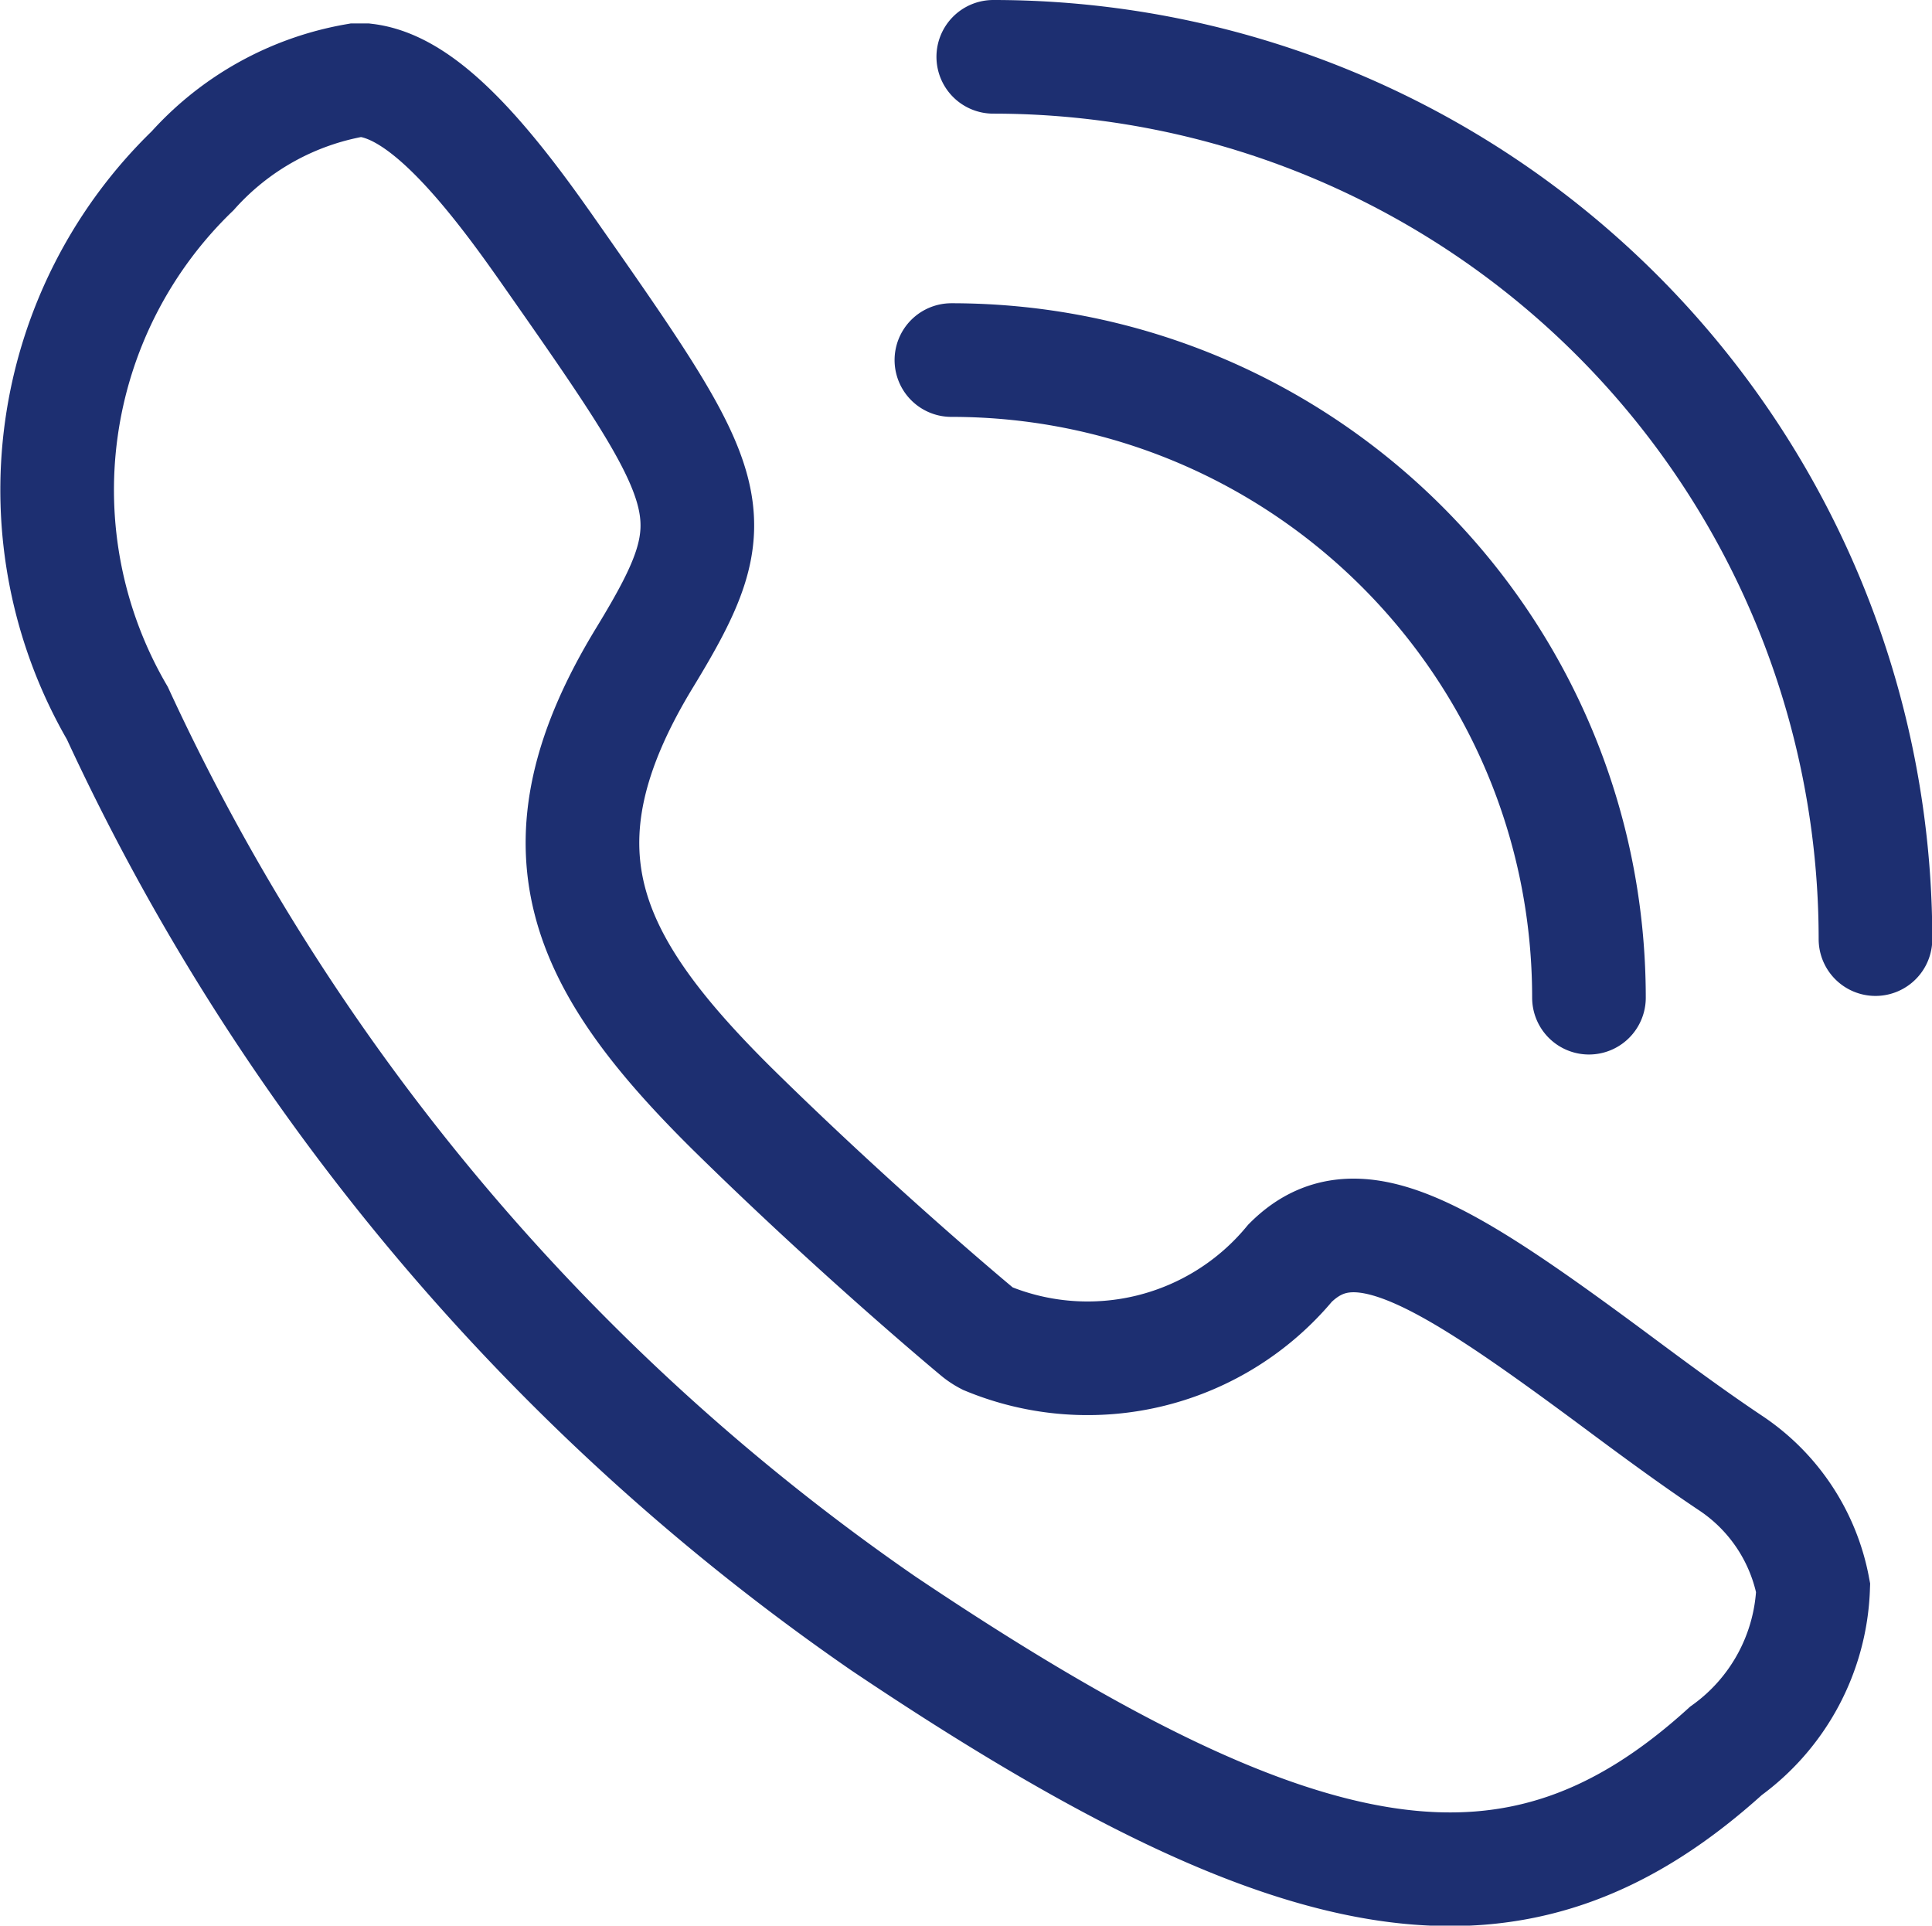
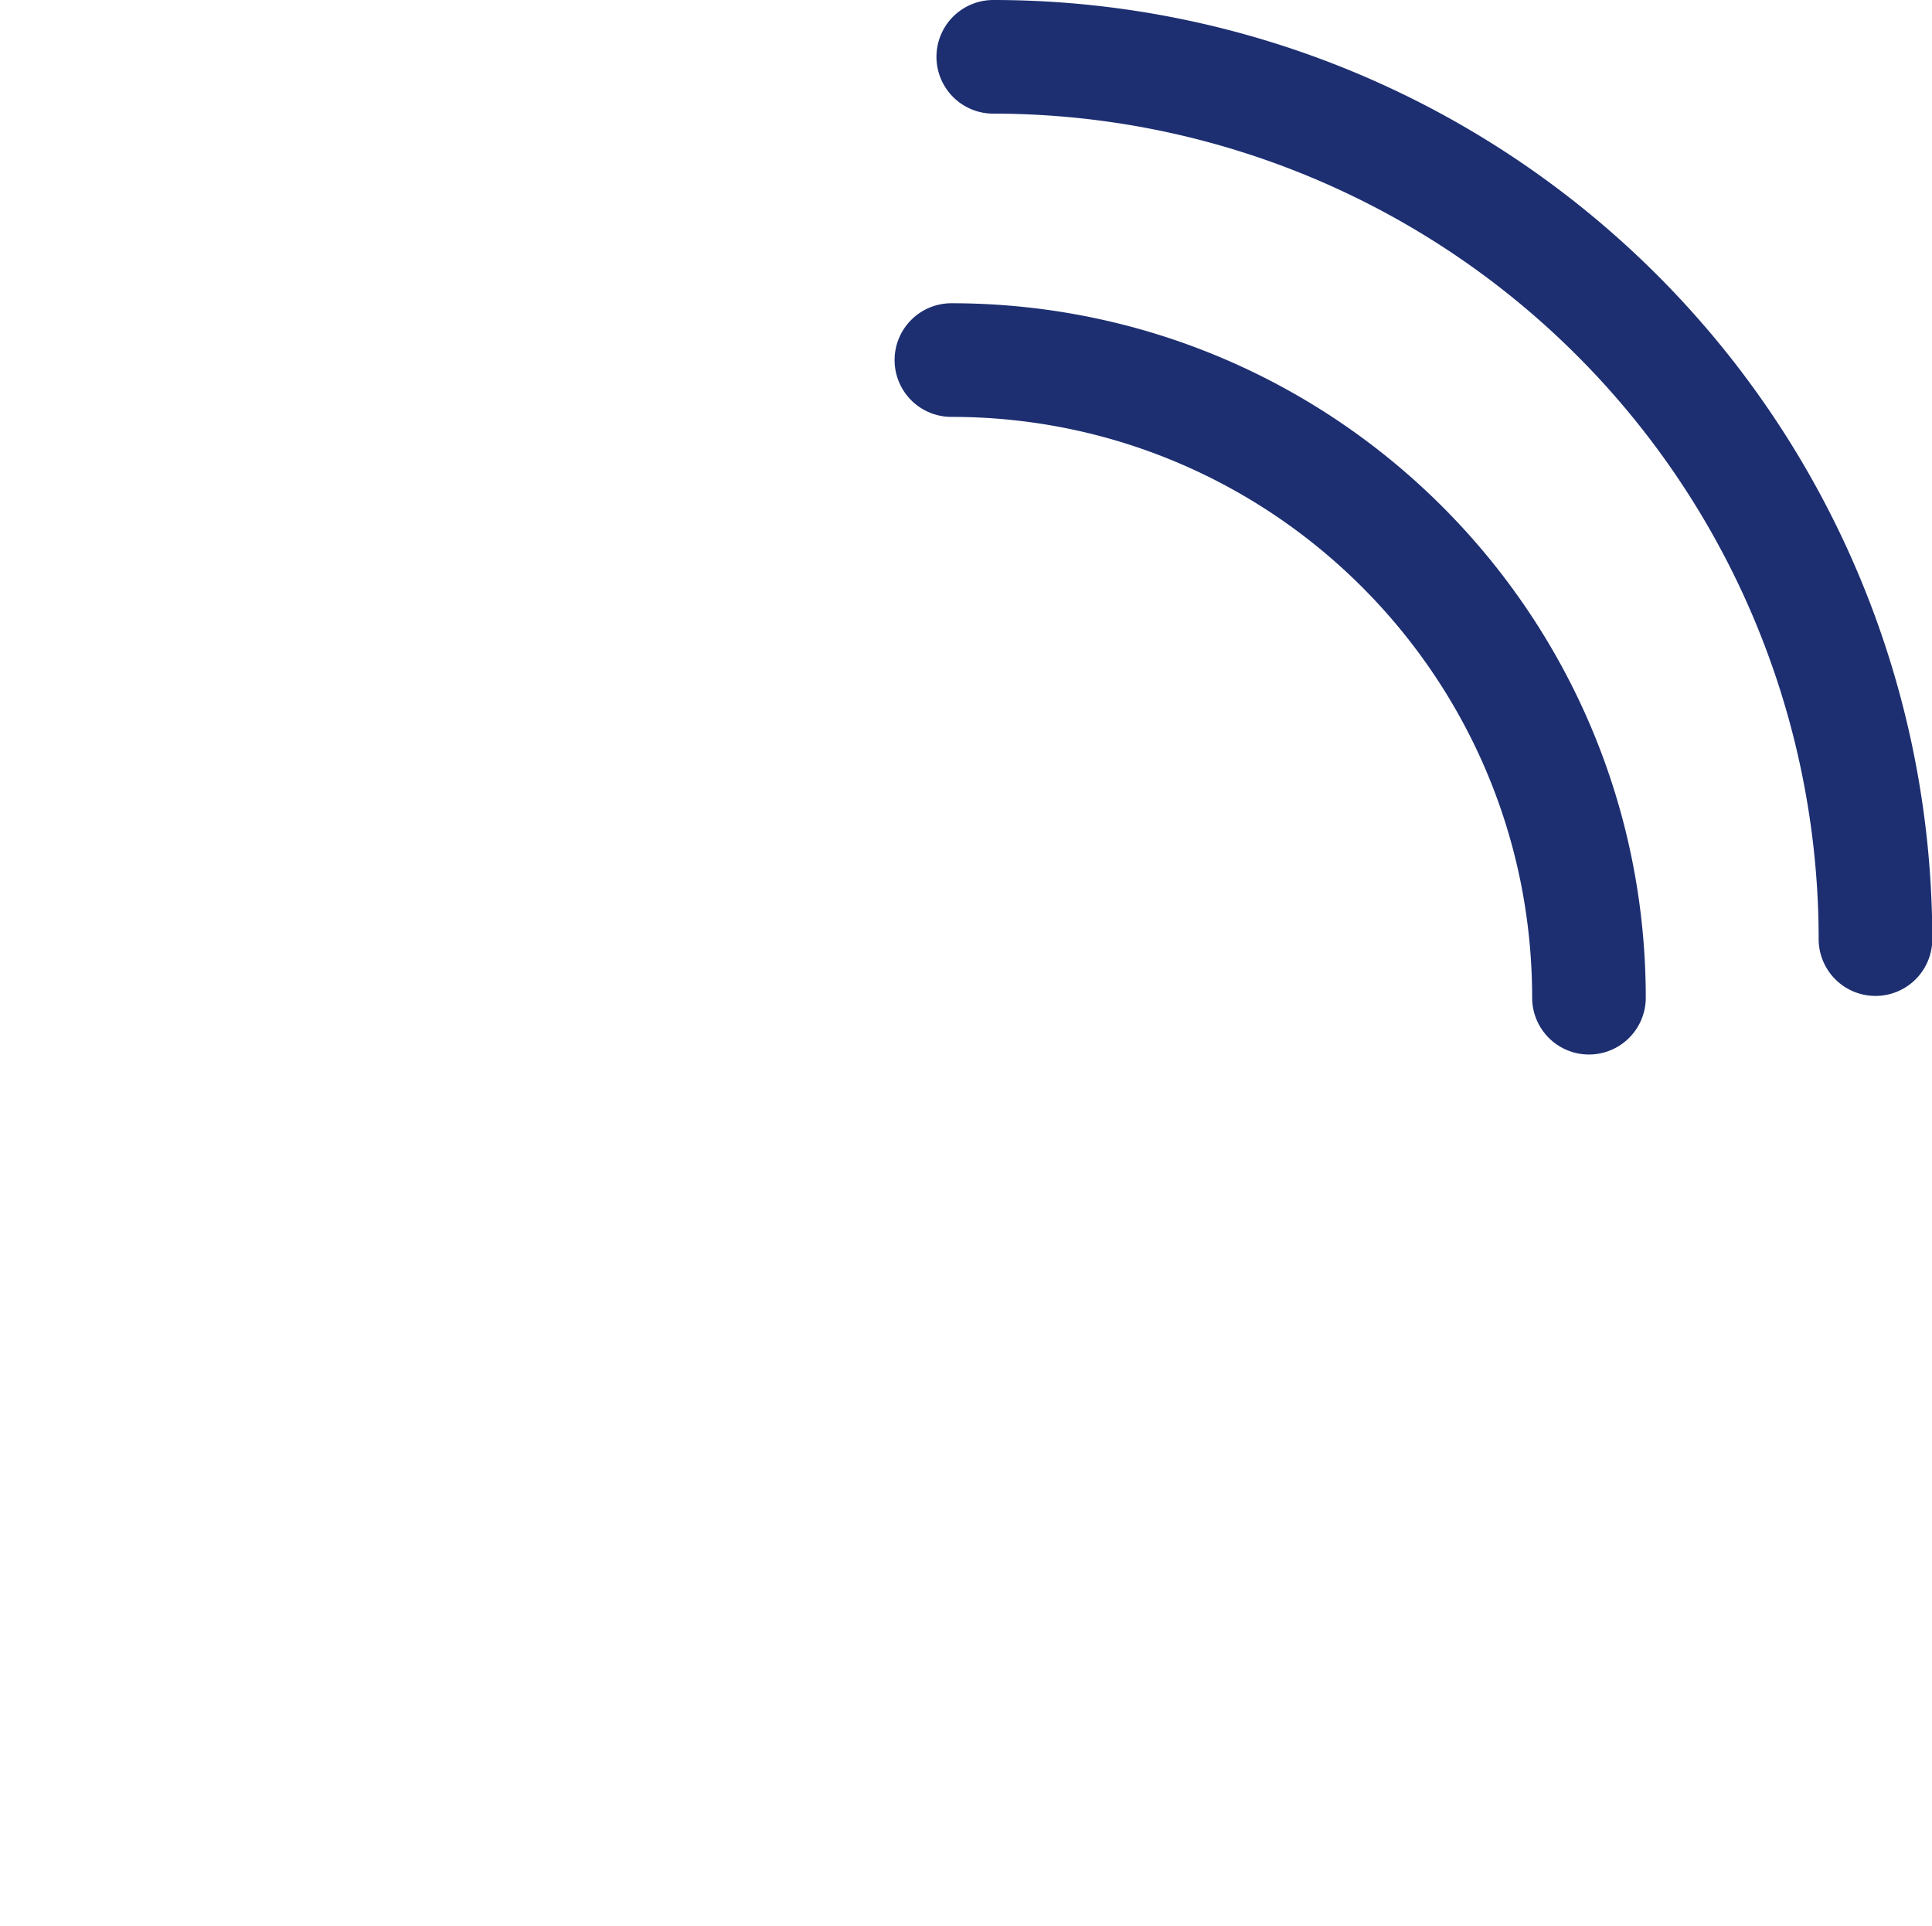
<svg xmlns="http://www.w3.org/2000/svg" width="34.006" height="33.891" fill="none" stroke="#1d2f71" stroke-miterlimit="10" stroke-width="2">
-   <path d="M30.379 30.815c-3.655 3.315-7.4 2.75-14.83-2.242A39.67 39.67 0 0 1 2.066 12.552 7.81 7.81 0 0 1 3.39 3.006a5.01 5.01 0 0 1 2.869-1.593h.177c.829.1 1.765.966 3.015 2.723l.137.193c3.05 4.352 3.3 4.71 1.765 7.234-2.057 3.367-1.051 5.388 1.527 7.944 2.206 2.172 4.236 3.862 4.32 3.932a.96.96 0 0 0 .173.115 4.63 4.63 0 0 0 5.335-1.324c1.135-1.134 2.649-.212 5.649 2.009.689.512 1.4 1.041 2.127 1.526h0c.749.507 1.263 1.292 1.43 2.18a3.7 3.7 0 0 1-1.535 2.87z" />
  <path d="M17.483 1a15.53 15.53 0 0 1 15.528 15.528M16.746 6.337c6.198.001 11.221 5.024 11.222 11.222" stroke-linecap="round" />
</svg>